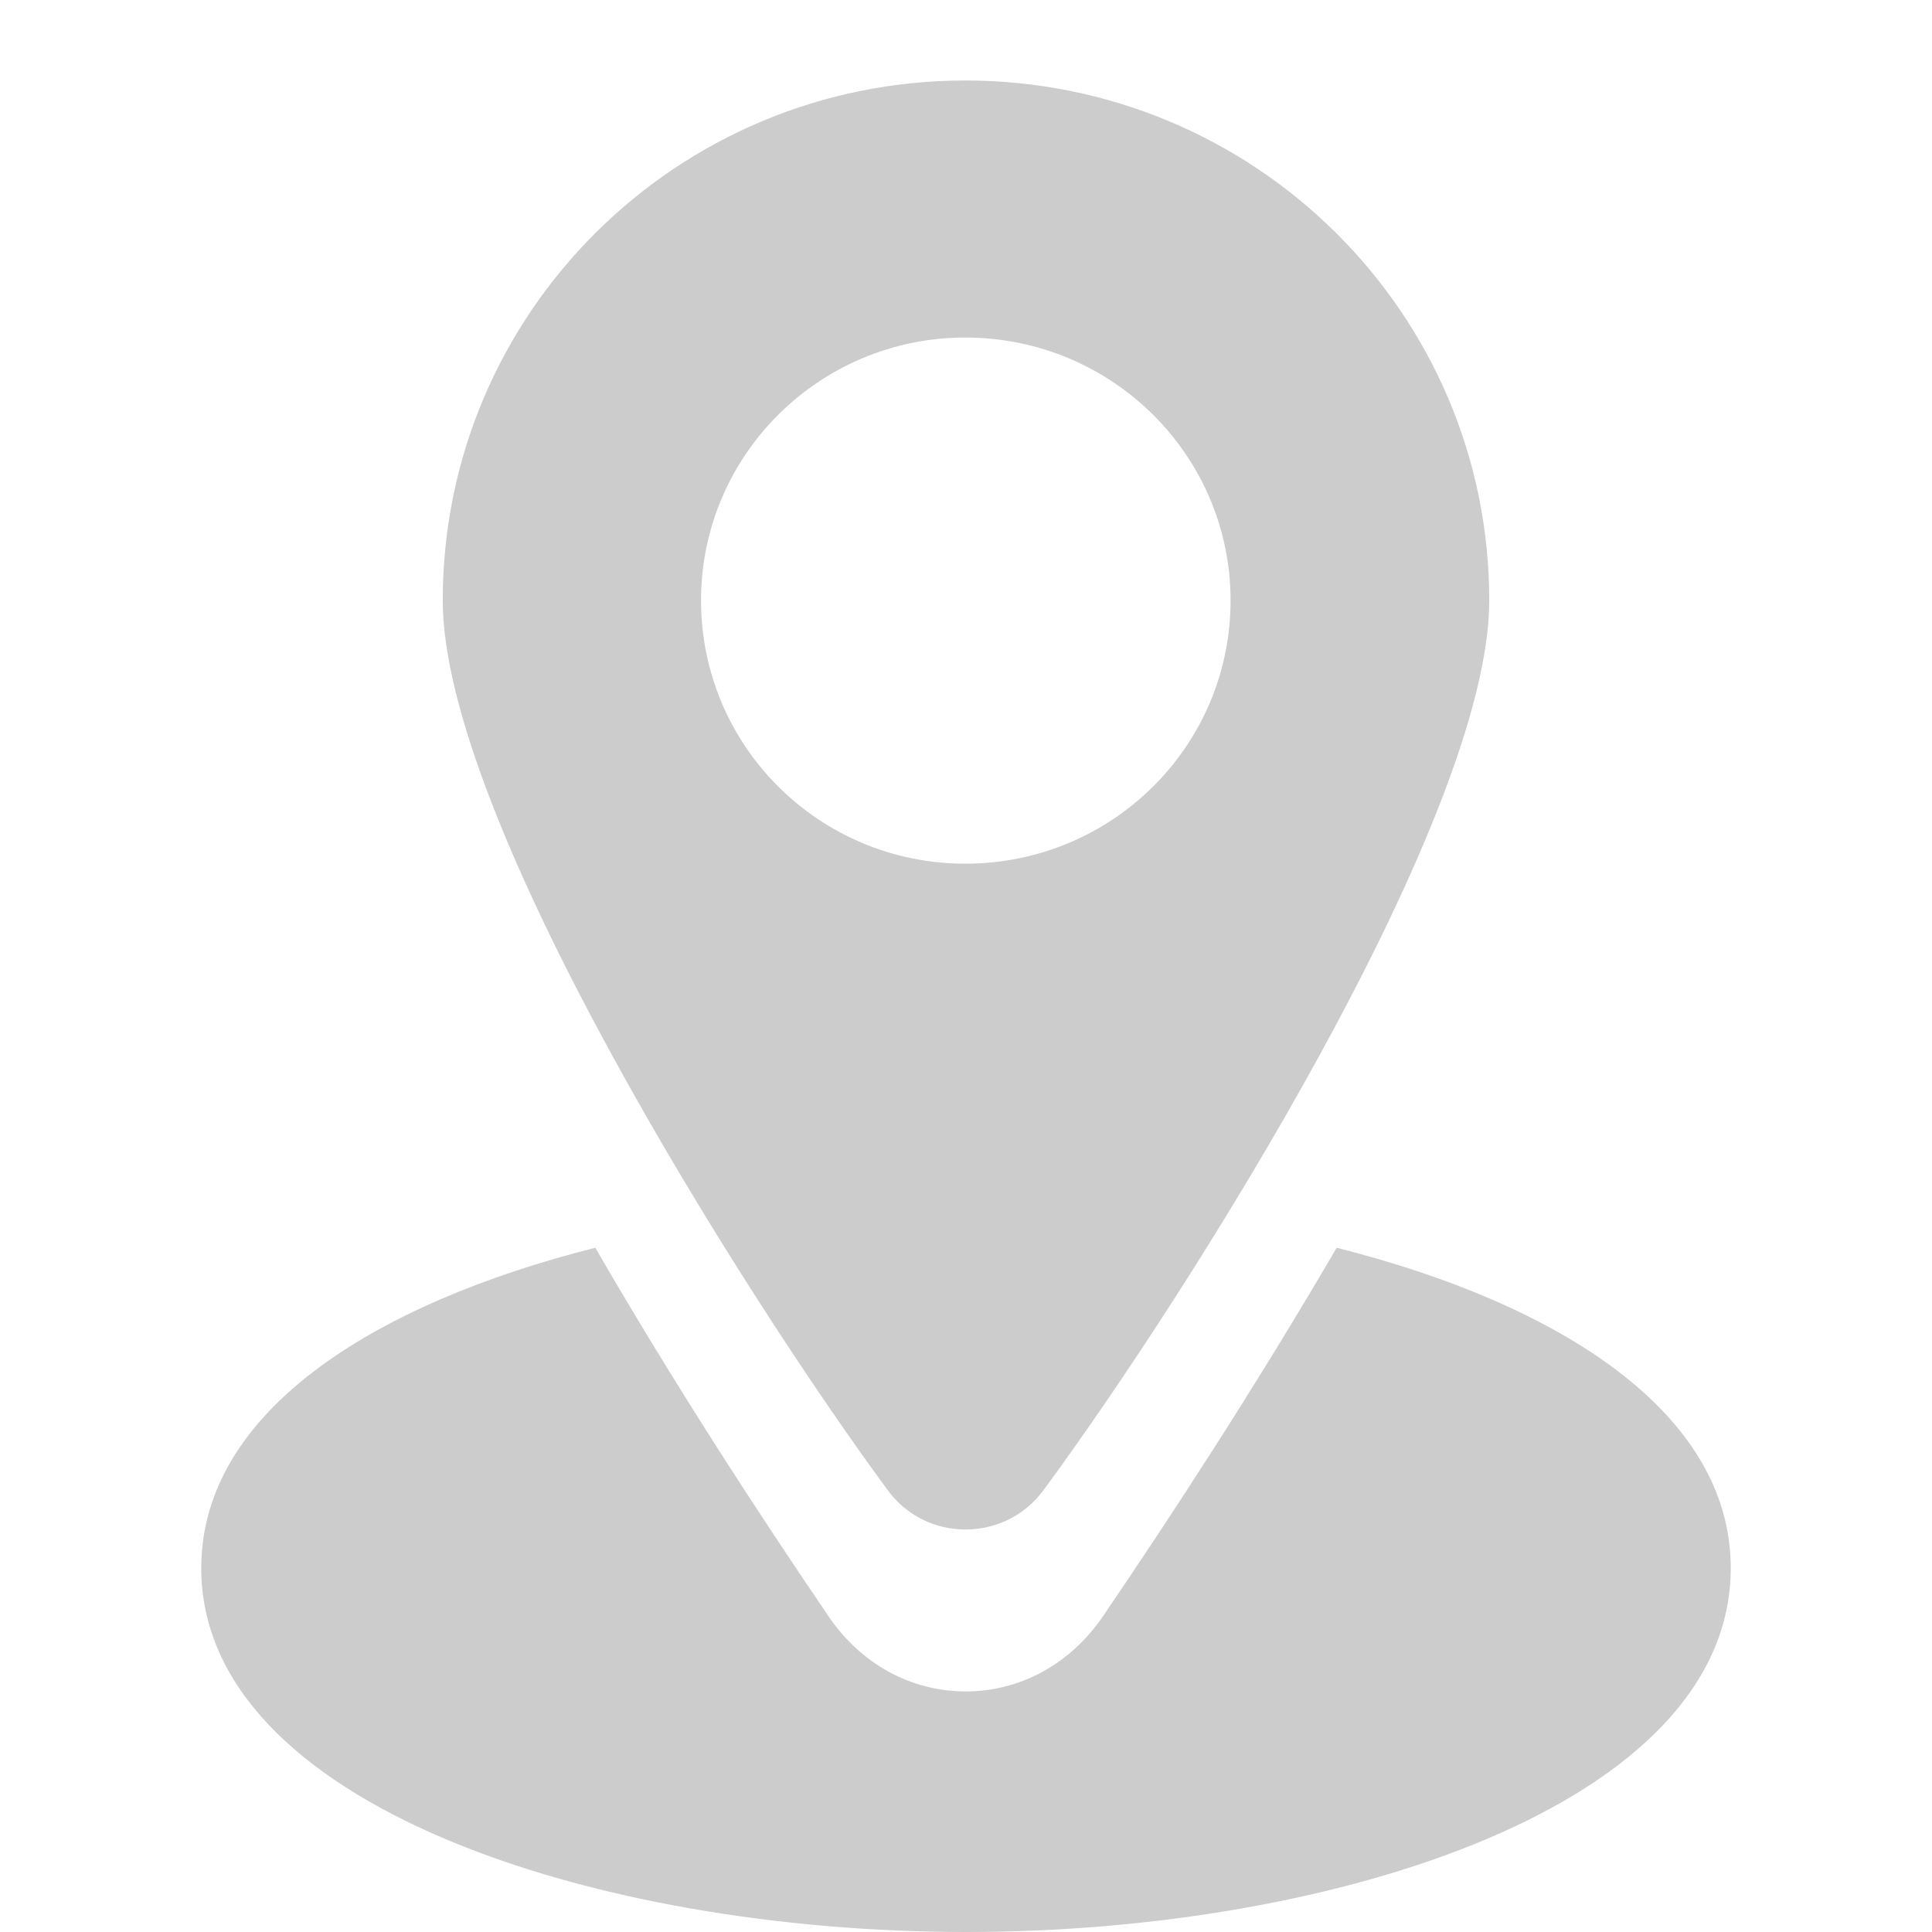
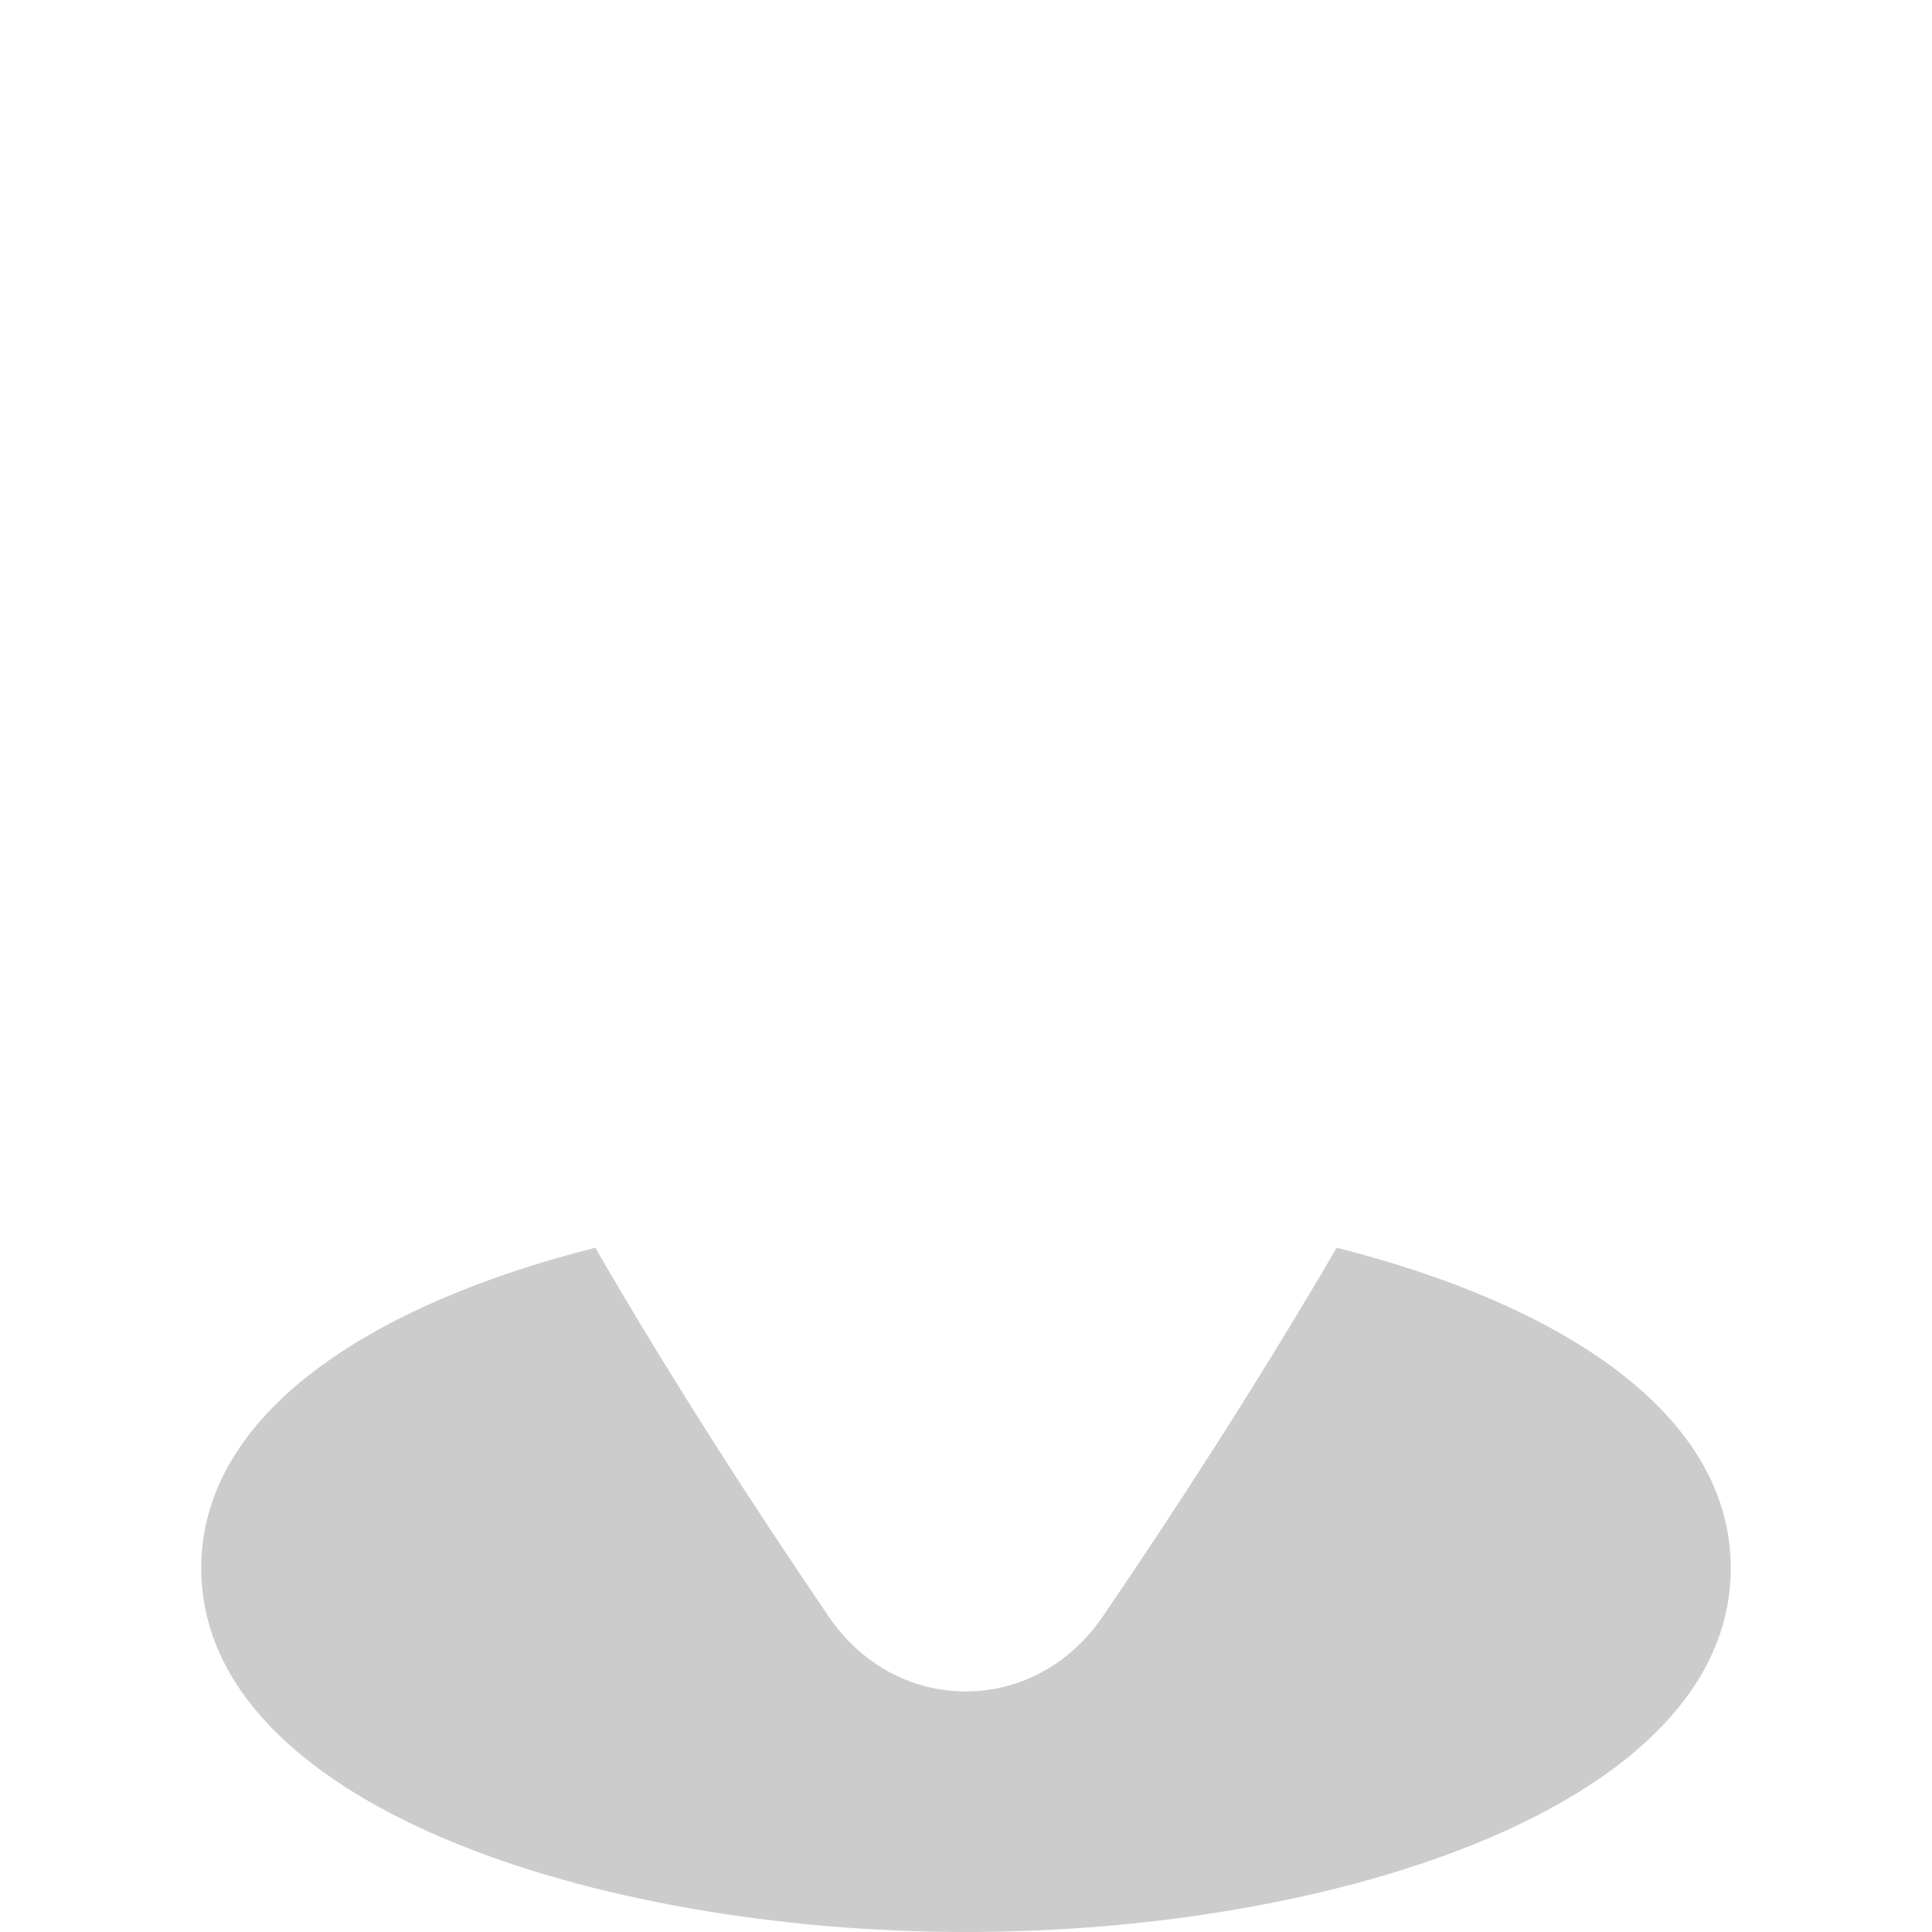
<svg xmlns="http://www.w3.org/2000/svg" width="48" height="48" viewBox="0 0 48 48" fill="none">
  <path d="M43 38.958C43 44.835 33.209 48 24.005 48C14.79 48 5 44.835 5 38.958C5 35.095 9.258 32.395 14.79 31C16.775 34.431 18.873 37.641 20.56 40.12C21.362 41.326 22.617 42.023 23.995 42.023C25.363 42.023 26.617 41.326 27.419 40.131C29.116 37.641 31.214 34.42 33.209 31C38.742 32.395 43 35.095 43 38.958Z" fill="#CCCCCC" />
-   <path d="M23.982 2C16.811 2 11 7.774 11 14.917C11 20.308 18.409 32.064 22.044 37.008C22.999 38.331 24.973 38.331 25.937 37.008C29.573 32.064 37 20.308 37 14.917C37 7.774 31.17 2 23.982 2ZM23.982 21.458C20.355 21.458 17.417 18.539 17.417 14.917C17.417 11.314 20.355 8.386 23.982 8.386C27.626 8.386 30.573 11.314 30.573 14.917C30.573 18.539 27.626 21.458 23.982 21.458Z" fill="#CCCCCC" />
</svg>